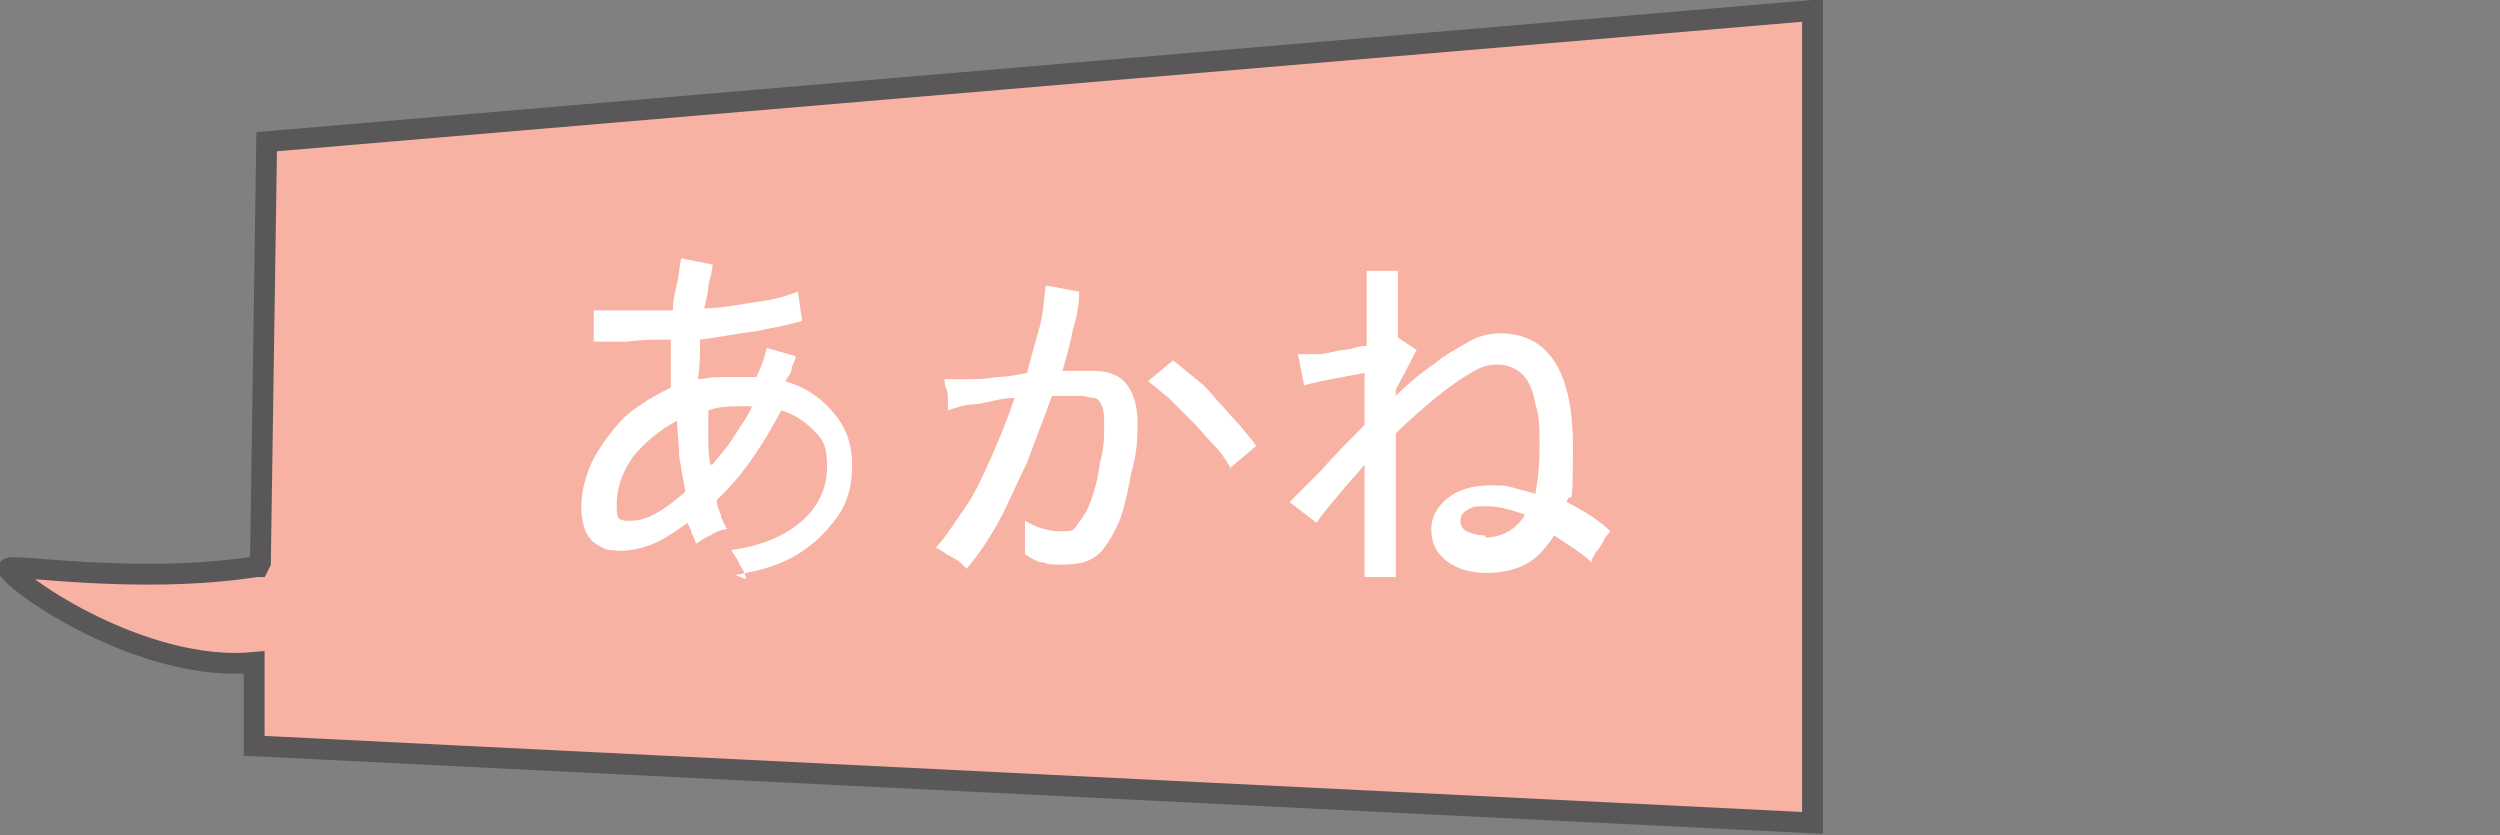
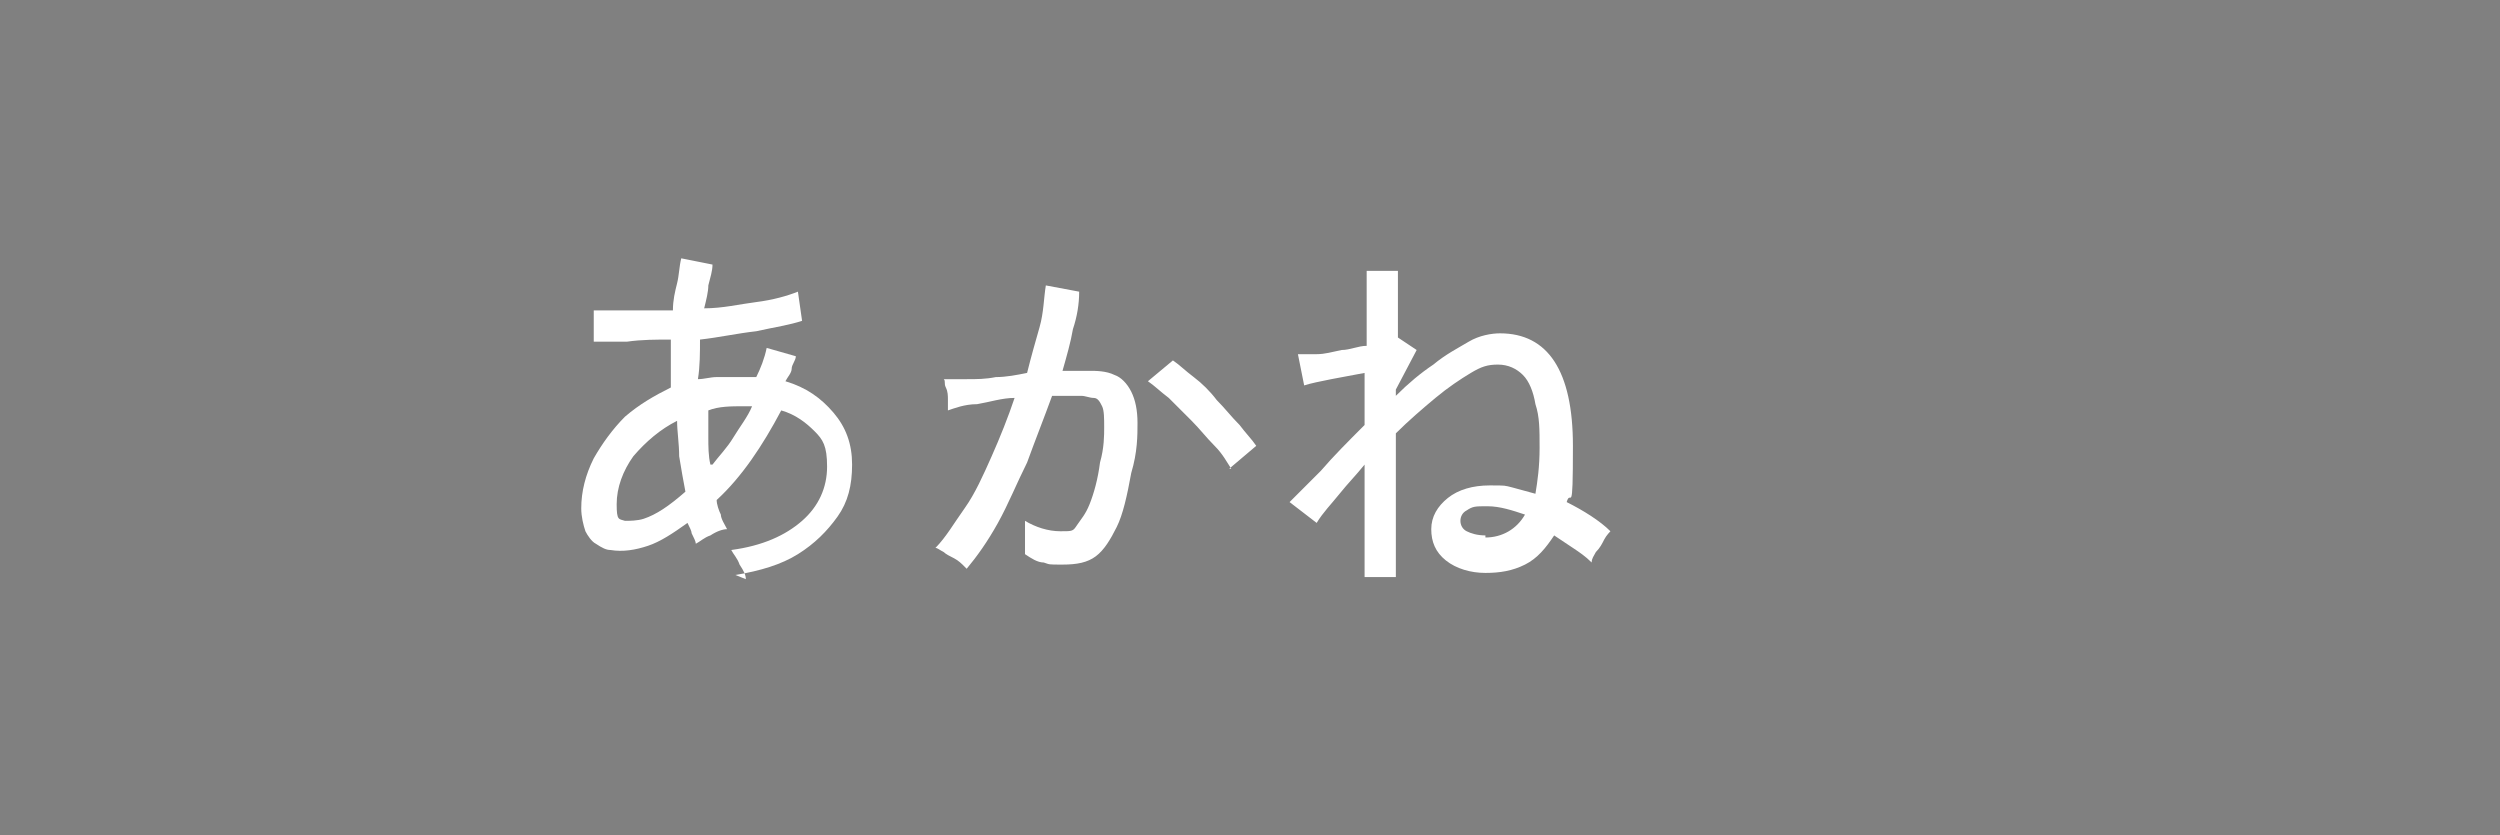
<svg xmlns="http://www.w3.org/2000/svg" id="_レイヤー_6" version="1.1" viewBox="0 0 120 40.1">
  <rect x="0" y="0" width="120" height="40.1" fill="#808080" stroke="none" />
  <defs>
    <style>
      .st0 {
        fill: #fff;
      }

      .st1 {
        isolation: isolate;
      }

      .st2 {
        fill: #f7b2a4;
        stroke: #595757;
      }
    </style>
  </defs>
-   <path class="st2" d="M12.5,27l.3-20.2L87,.5v39l-74.8-3.7v-4c-5.3.5-11.4-3.7-11.8-4.5,0-.3,6,.8,11.9-.1h.1Z" />
  <g class="st1">
    <g class="st1">
      <g class="st1">
        <path class="st0" d="M35.8,27.8c0-.2-.1-.4-.3-.7-.1-.3-.3-.5-.4-.7,1.5-.2,2.6-.7,3.4-1.4.8-.7,1.2-1.6,1.2-2.6s-.2-1.3-.6-1.7-.9-.8-1.6-1c-.9,1.7-1.9,3.2-3.1,4.3,0,.2.1.5.2.7,0,.2.2.5.3.7-.2,0-.5.1-.8.3-.3.1-.5.3-.7.4,0-.1-.1-.3-.2-.5,0-.1-.1-.3-.2-.5-.7.5-1.3.9-1.9,1.1-.6.2-1.2.3-1.8.2-.2,0-.4-.1-.7-.3-.2-.1-.4-.4-.5-.6-.1-.3-.2-.7-.2-1.1,0-.8.2-1.6.6-2.4.4-.7.9-1.4,1.5-2,.7-.6,1.4-1,2.2-1.4,0-.4,0-.8,0-1.2,0-.4,0-.8,0-1.1-.7,0-1.4,0-2.1.1-.6,0-1.2,0-1.6,0v-1.5c.3,0,.9,0,1.6,0s1.4,0,2.2,0c0-.5.1-.9.2-1.3s.1-.8.2-1.2l1.5.3c0,.3-.1.6-.2,1,0,.3-.1.7-.2,1.1.9,0,1.7-.2,2.5-.3.8-.1,1.5-.3,2-.5l.2,1.4c-.6.2-1.3.3-2.2.5-.9.1-1.8.3-2.7.4,0,.6,0,1.3-.1,1.9.3,0,.6-.1.9-.1.3,0,.6,0,.9,0s.4,0,.5,0c.2,0,.4,0,.5,0,.2-.4.4-.9.5-1.4l1.4.4c0,.2-.2.4-.2.6,0,.2-.2.4-.3.6,1,.3,1.7.8,2.3,1.5.6.7.9,1.5.9,2.5s-.2,1.8-.7,2.5-1.1,1.3-1.9,1.8c-.8.5-1.8.8-3,1ZM30.9,24.9c.6-.2,1.2-.6,2-1.3-.1-.5-.2-1.1-.3-1.7,0-.6-.1-1.2-.1-1.7-.8.4-1.5,1-2.1,1.7-.5.7-.8,1.5-.8,2.3s.1.7.4.8c.2,0,.6,0,.9-.1ZM34.2,22.3c.3-.4.7-.8,1-1.3.3-.5.7-1,.9-1.5,0,0-.2,0-.2,0h-.2c-.6,0-1.2,0-1.7.2,0,.5,0,.9,0,1.3s0,.9.1,1.3Z" />
        <path class="st0" d="M46.2,27.1c0,0-.2-.2-.4-.3s-.4-.2-.5-.3c-.2-.1-.3-.2-.4-.2.5-.5.9-1.2,1.4-1.9s.9-1.6,1.3-2.5c.4-.9.8-1.9,1.1-2.8-.6,0-1.2.2-1.8.3-.6,0-1.1.2-1.4.3,0-.1,0-.3,0-.5,0-.2,0-.4-.1-.6s0-.3-.1-.4c.3,0,.6,0,1.1,0s.9,0,1.4-.1c.5,0,1-.1,1.5-.2.2-.8.4-1.5.6-2.2s.2-1.4.3-2l1.6.3c0,.6-.1,1.2-.3,1.8-.1.6-.3,1.3-.5,2,.5,0,1,0,1.3,0s.8,0,1.2.2c.3.1.6.4.8.8s.3.9.3,1.5,0,1.4-.3,2.4c-.2,1.1-.4,2-.7,2.6s-.6,1.1-1,1.4c-.4.3-.9.4-1.6.4s-.6,0-.9-.1c-.3,0-.6-.2-.9-.4,0-.2,0-.5,0-.8s0-.6,0-.8c.5.3,1.1.5,1.7.5s.6,0,.8-.3.4-.5.6-1c.2-.5.4-1.2.5-2,.2-.7.2-1.3.2-1.7,0-.4,0-.8-.1-1s-.2-.4-.4-.4c-.2,0-.4-.1-.6-.1s-.4,0-.6,0c-.2,0-.5,0-.8,0-.4,1.1-.8,2.1-1.2,3.2-.5,1-.9,2-1.4,2.9-.5.9-1,1.6-1.5,2.2ZM59.1,22.5c-.2-.3-.4-.7-.8-1.1s-.7-.8-1.1-1.2c-.4-.4-.8-.8-1.1-1.1-.4-.3-.7-.6-1-.8l1.2-1c.3.2.6.5,1,.8.4.3.8.7,1.1,1.1.4.4.7.8,1.1,1.2.3.4.6.7.8,1l-1.3,1.1Z" />
        <path class="st0" d="M65.5,27.6v-5.3c-.4.5-.8.9-1.2,1.4-.4.5-.8.9-1.1,1.4l-1.3-1c.3-.3.8-.8,1.5-1.5.6-.7,1.3-1.4,2.1-2.2v-2.5c-.5.1-1.1.2-1.6.3s-1,.2-1.3.3l-.3-1.5c.2,0,.5,0,.9,0s.7-.1,1.2-.2c.4,0,.8-.2,1.2-.2v-3.6h1.5v3.2h0s.9.6.9.6l-1,1.9v.3c.6-.6,1.2-1.1,1.8-1.5.6-.5,1.2-.8,1.7-1.1s1.1-.4,1.5-.4c2.3,0,3.5,1.8,3.5,5.4s-.1,2-.3,2.7c.8.4,1.6.9,2.1,1.4,0,0-.2.2-.3.4-.1.2-.2.4-.4.6-.1.2-.2.3-.2.5-.3-.3-.6-.5-.9-.7-.3-.2-.6-.4-.9-.6-.4.6-.8,1.1-1.4,1.4-.6.3-1.2.4-1.9.4s-1.4-.2-1.9-.6c-.5-.4-.7-.9-.7-1.5s.3-1.1.8-1.5,1.2-.6,2-.6.7,0,1.1.1.7.2,1.1.3c.1-.6.2-1.3.2-2.2s0-1.5-.2-2.1c-.1-.6-.3-1.1-.6-1.4-.3-.3-.7-.5-1.2-.5s-.8.1-1.3.4c-.5.3-1.1.7-1.7,1.2-.6.5-1.3,1.1-1.9,1.7v6.9h-1.5ZM71.3,25.8c.8,0,1.5-.4,1.9-1.1-.6-.2-1.2-.4-1.8-.4s-.7,0-1,.2c-.2.1-.3.3-.3.5s.1.4.3.5.5.2.9.2Z" />
      </g>
    </g>
  </g>
</svg>